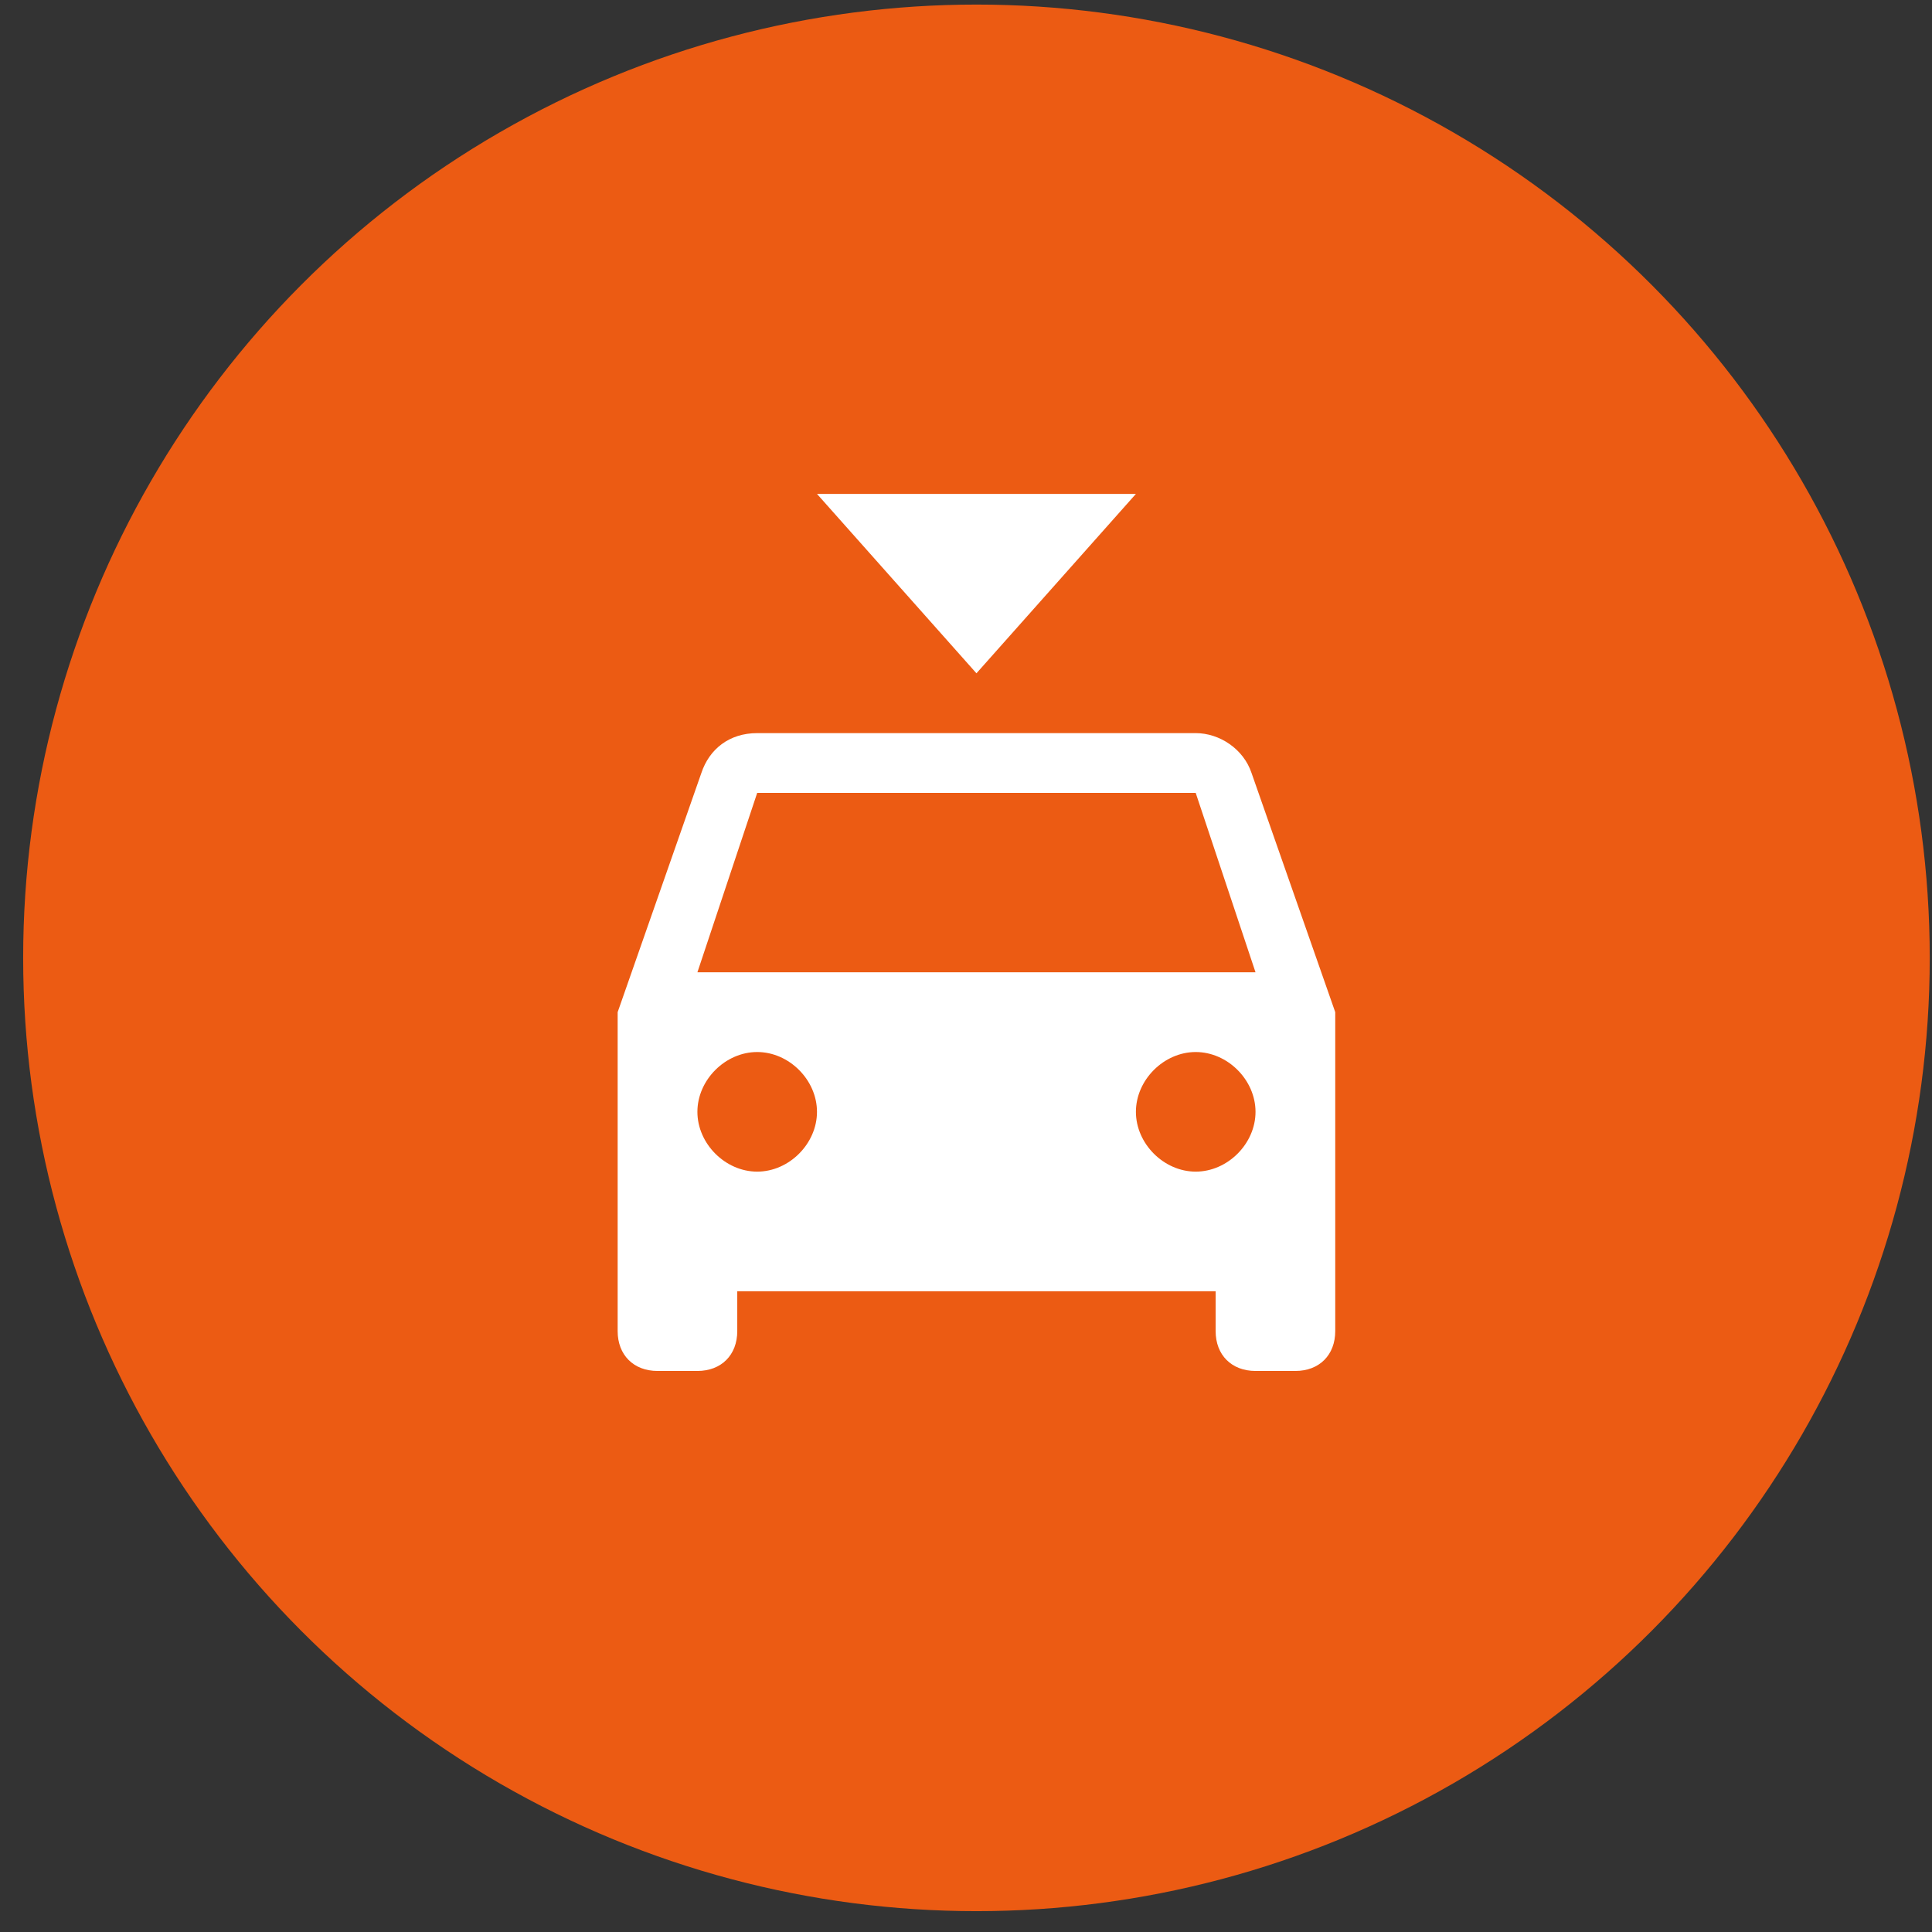
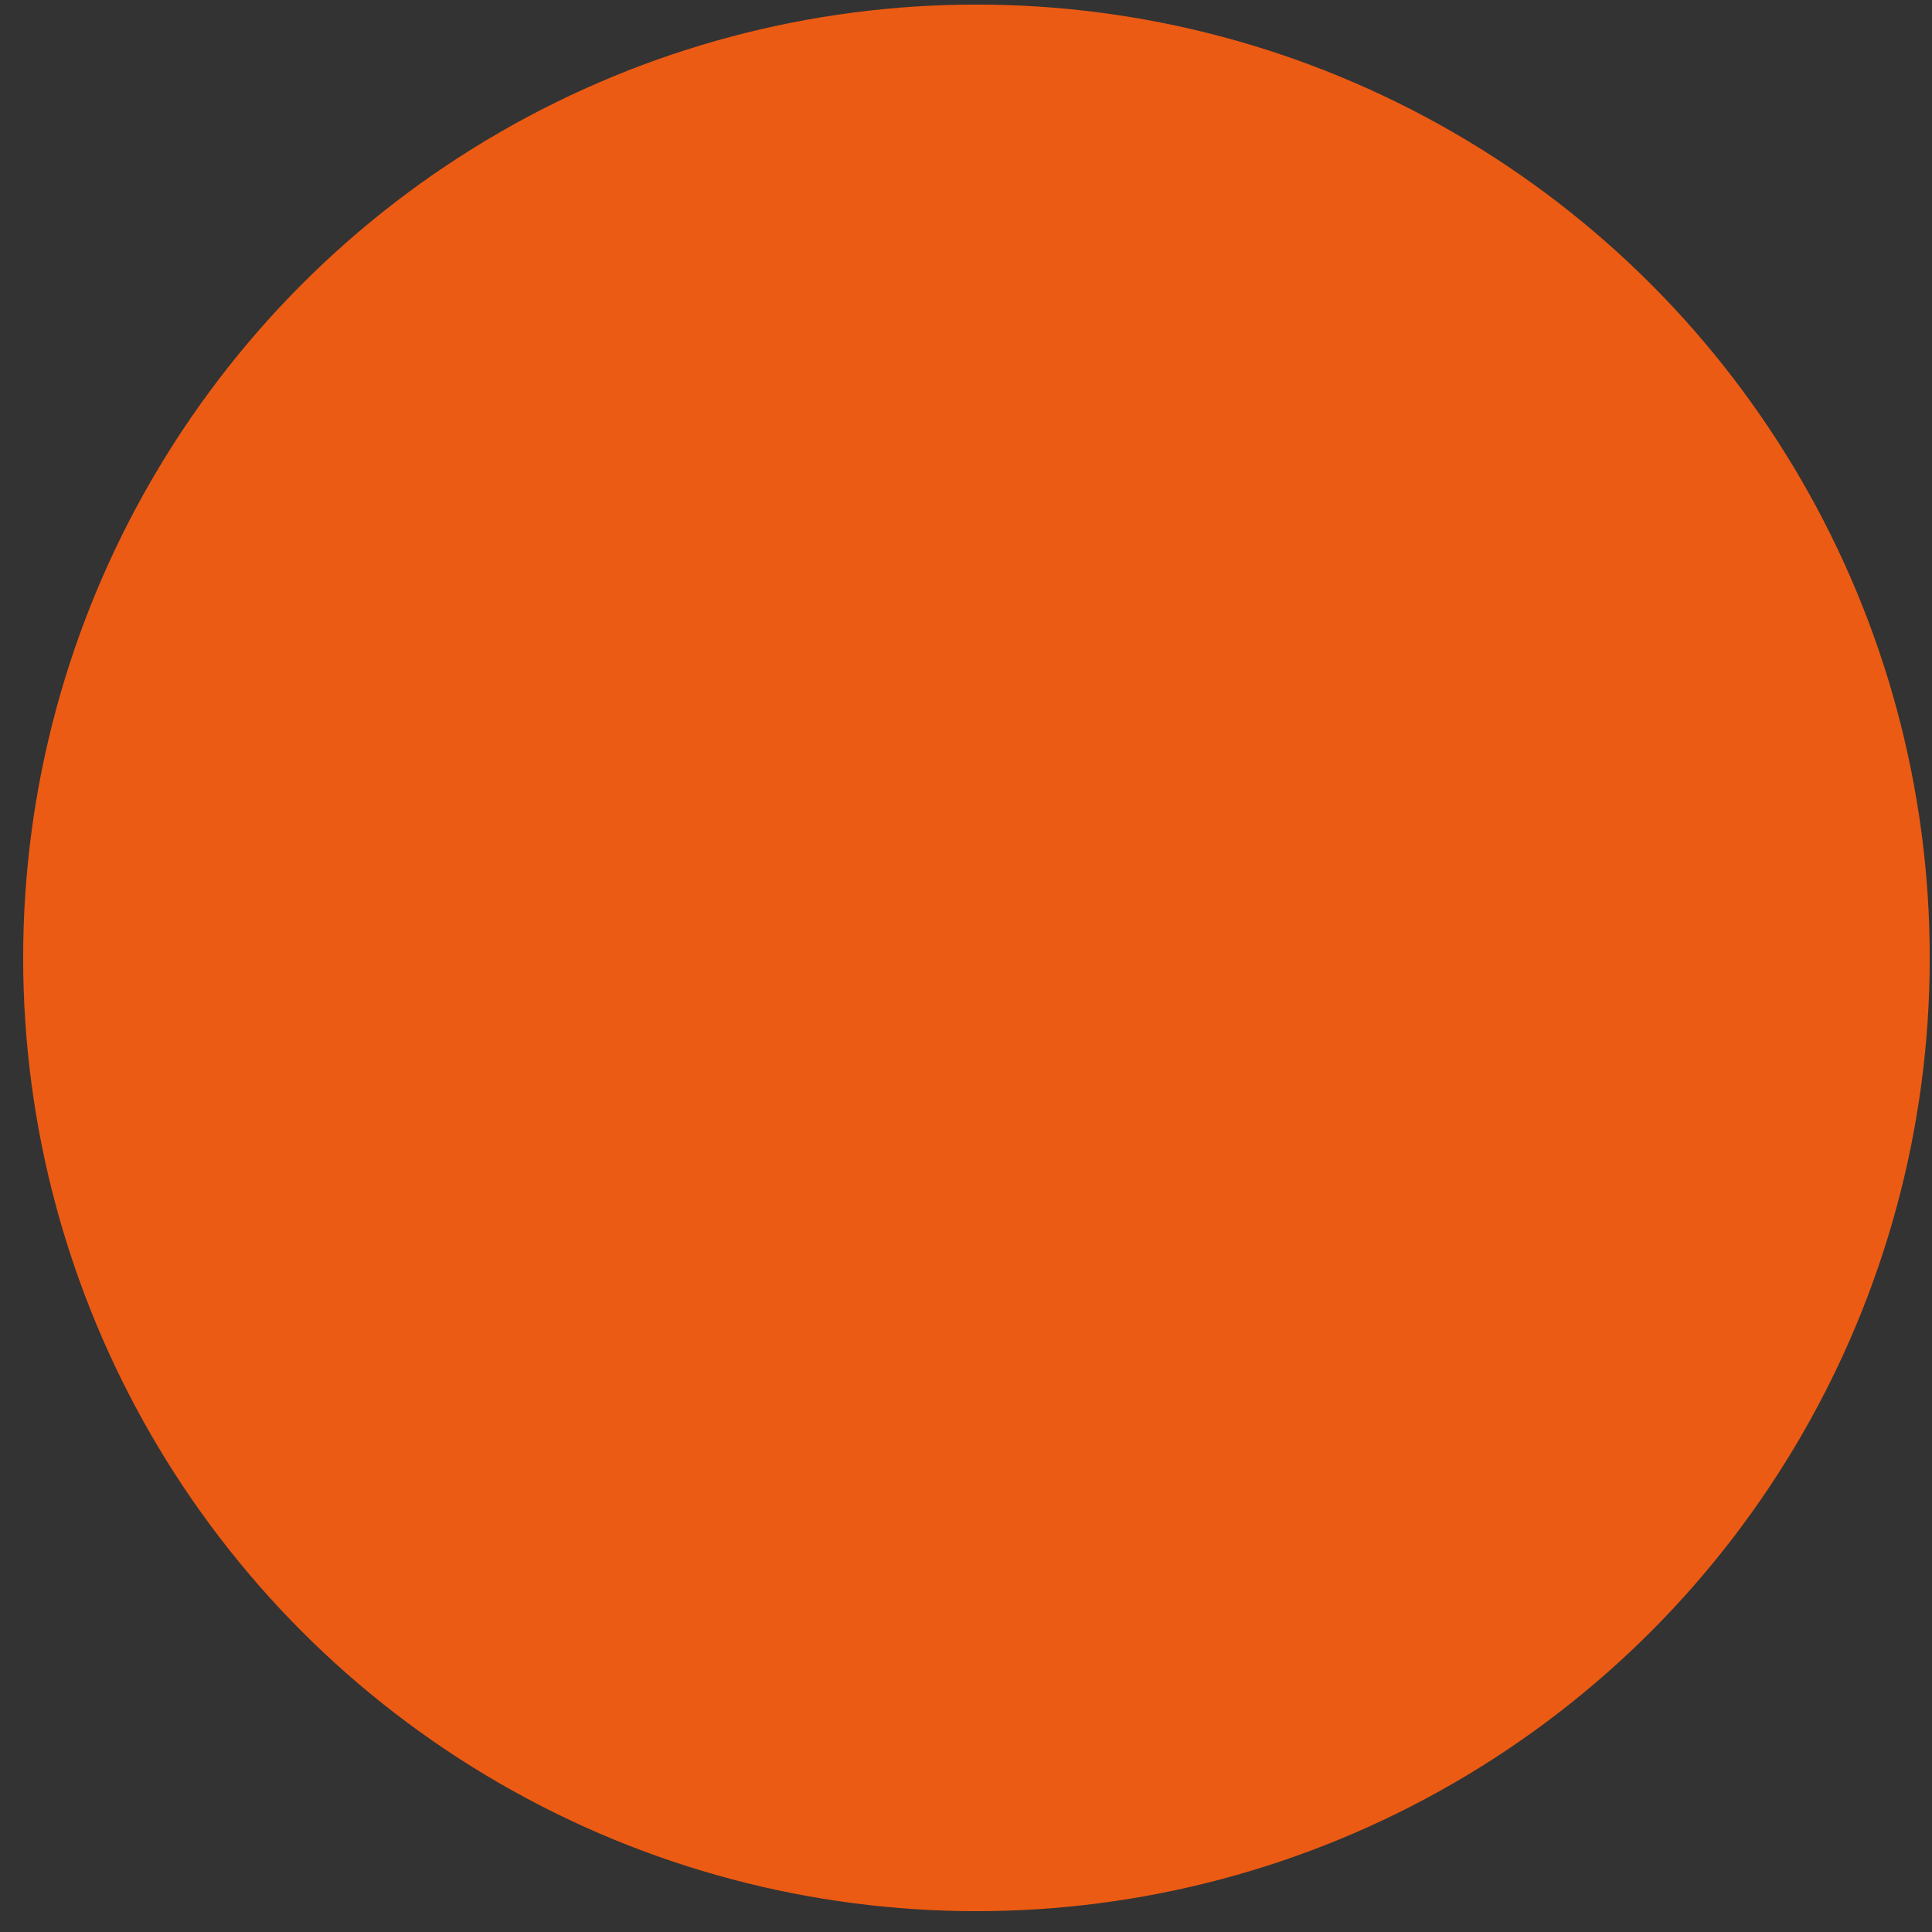
<svg xmlns="http://www.w3.org/2000/svg" fill="none" viewBox="0 0 76 76" height="76" width="76">
  <rect x="0" y="0" width="76" height="76" fill="#333333" stroke="none" />
  <circle fill="#EC5B13" r="37.5" cy="37.68" cx="38.411" />
-   <path fill="white" d="M27.434 38.248L29.786 31.191H47.036L49.389 38.248M47.036 46.089C45.782 46.089 44.684 44.991 44.684 43.737C44.684 42.482 45.782 41.384 47.036 41.384C48.291 41.384 49.389 42.482 49.389 43.737C49.389 44.991 48.291 46.089 47.036 46.089ZM29.786 46.089C28.532 46.089 27.434 44.991 27.434 43.737C27.434 42.482 28.532 41.384 29.786 41.384C31.041 41.384 32.138 42.482 32.138 43.737C32.138 44.991 31.041 46.089 29.786 46.089ZM49.232 30.407C48.918 29.466 47.977 28.839 47.036 28.839H29.786C28.688 28.839 27.904 29.466 27.59 30.407L24.297 39.816V52.362C24.297 53.303 24.925 53.93 25.866 53.93H27.434C28.375 53.93 29.002 53.303 29.002 52.362V50.794H47.82V52.362C47.82 53.303 48.448 53.93 49.389 53.93H50.957C51.898 53.93 52.525 53.303 52.525 52.362V39.816M32.138 19.429L38.411 26.486L44.684 19.429H32.138Z" />
</svg>